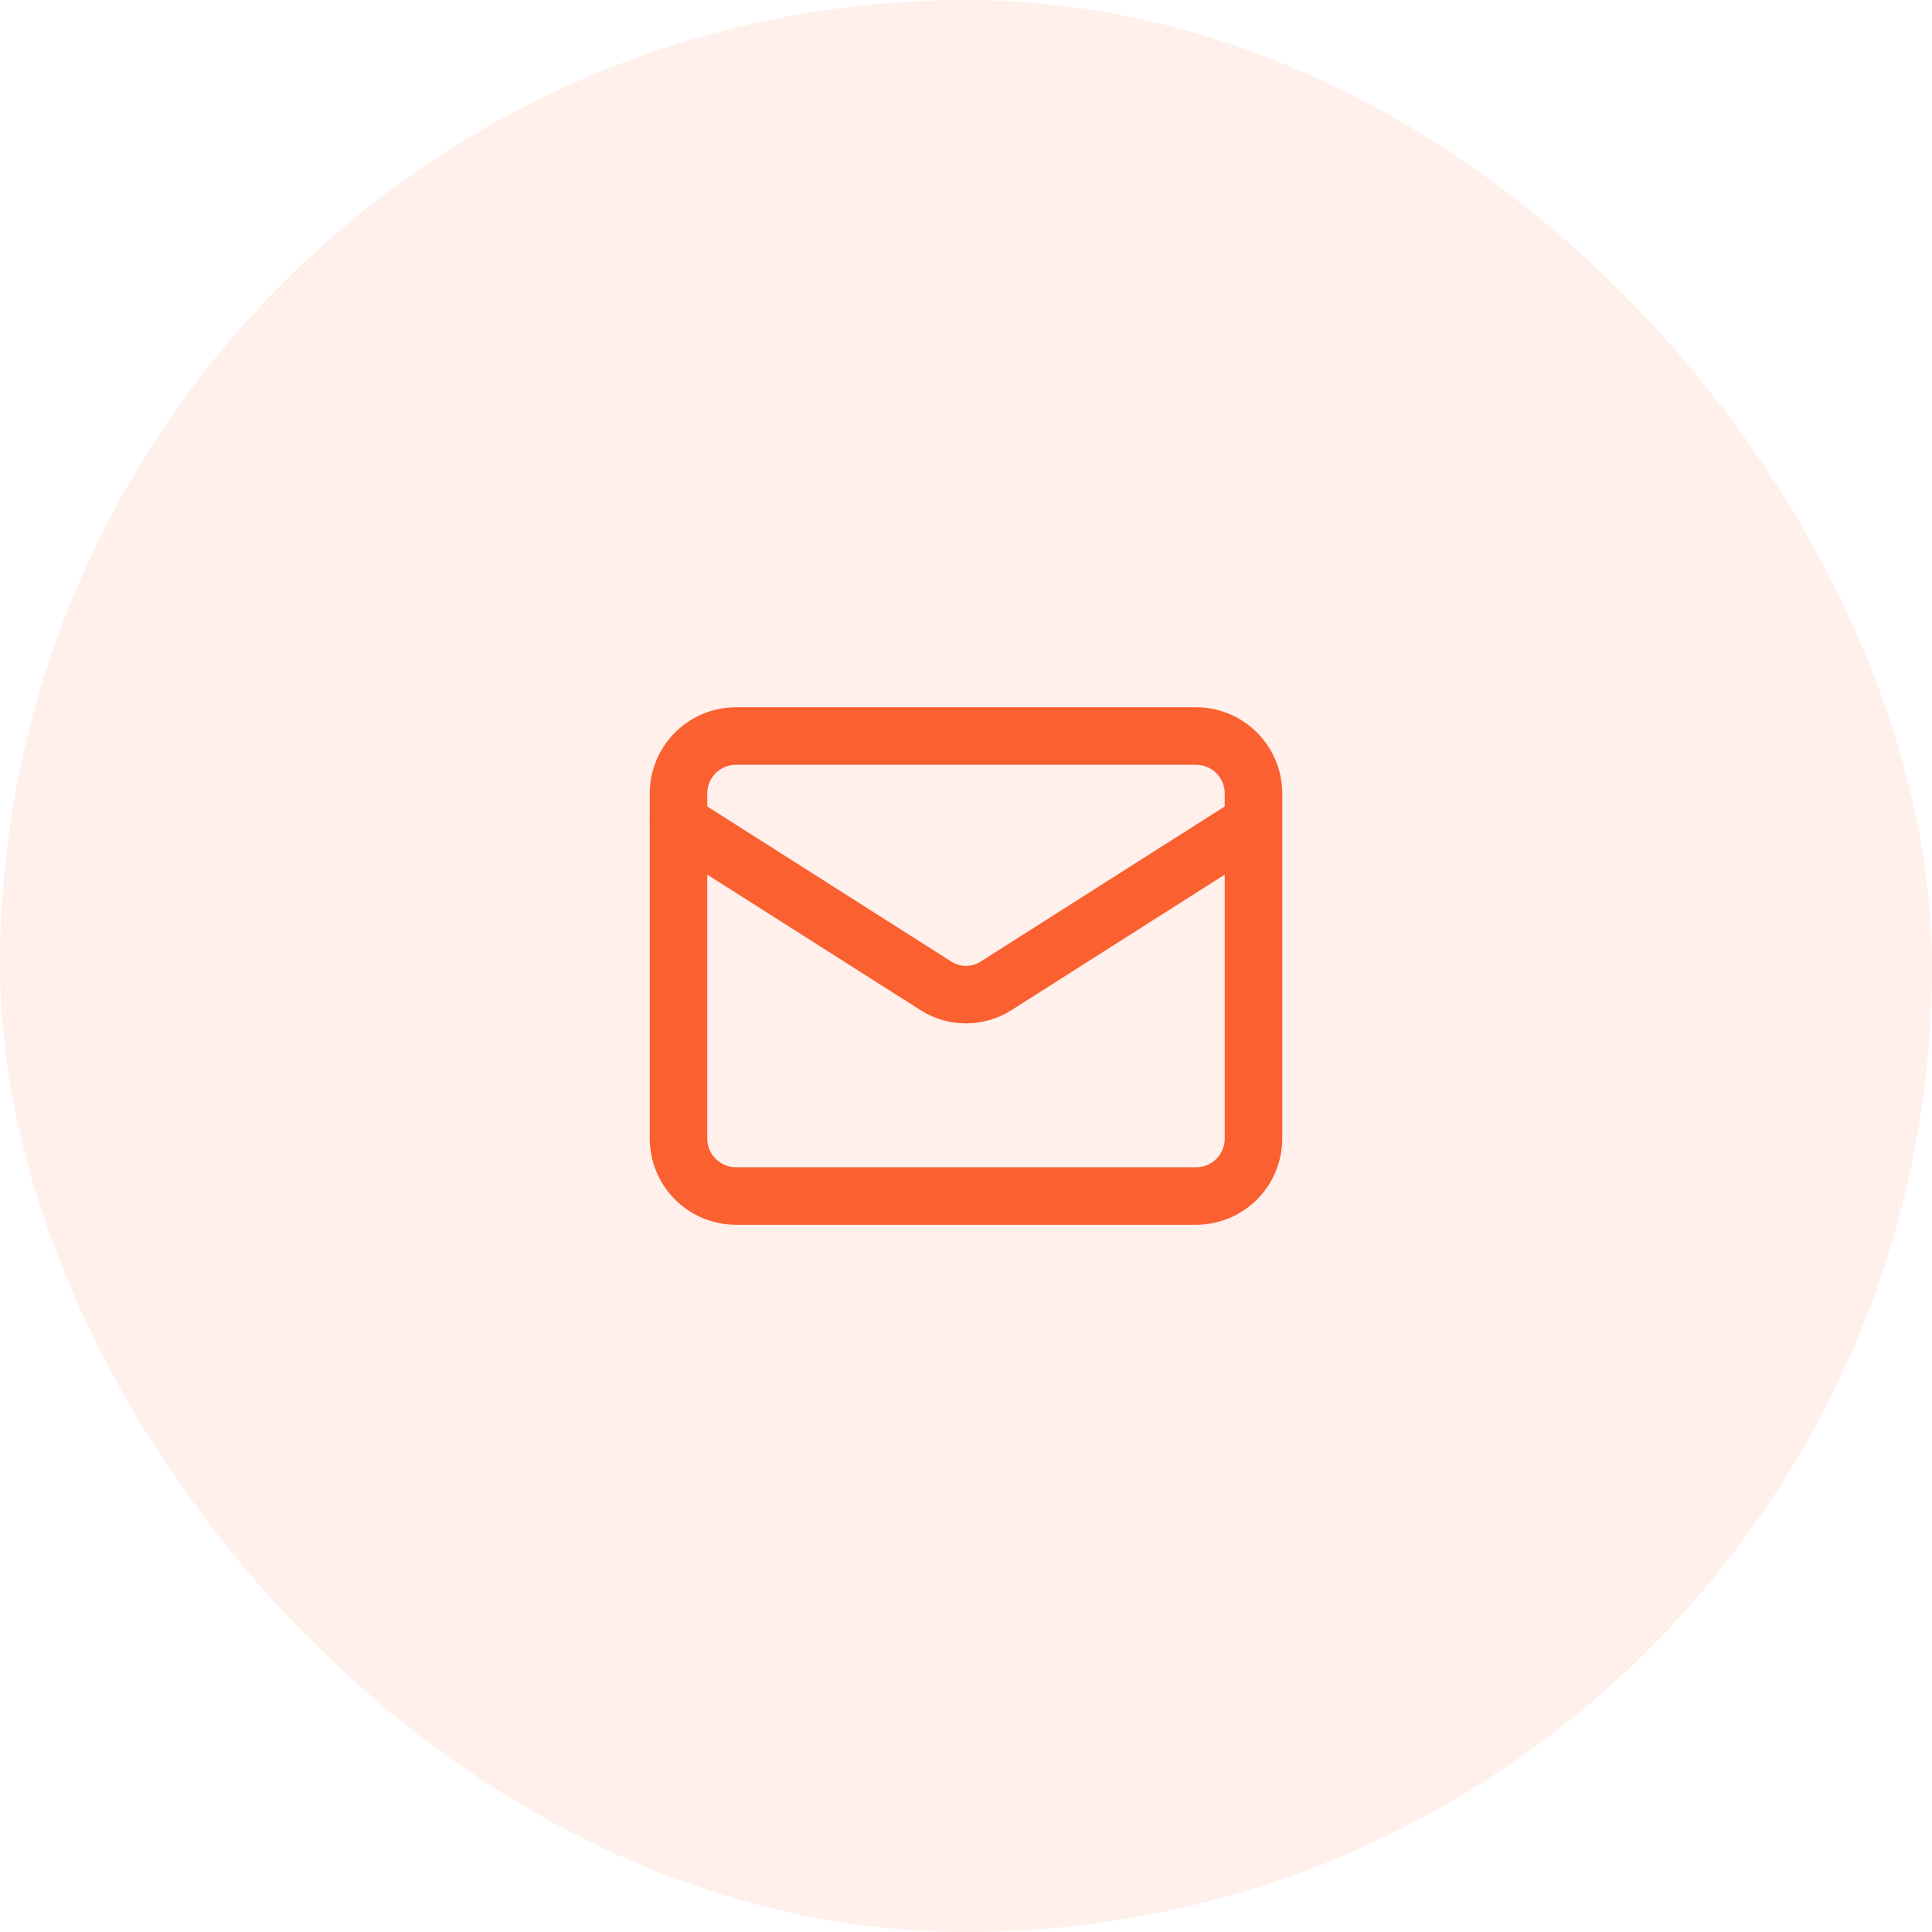
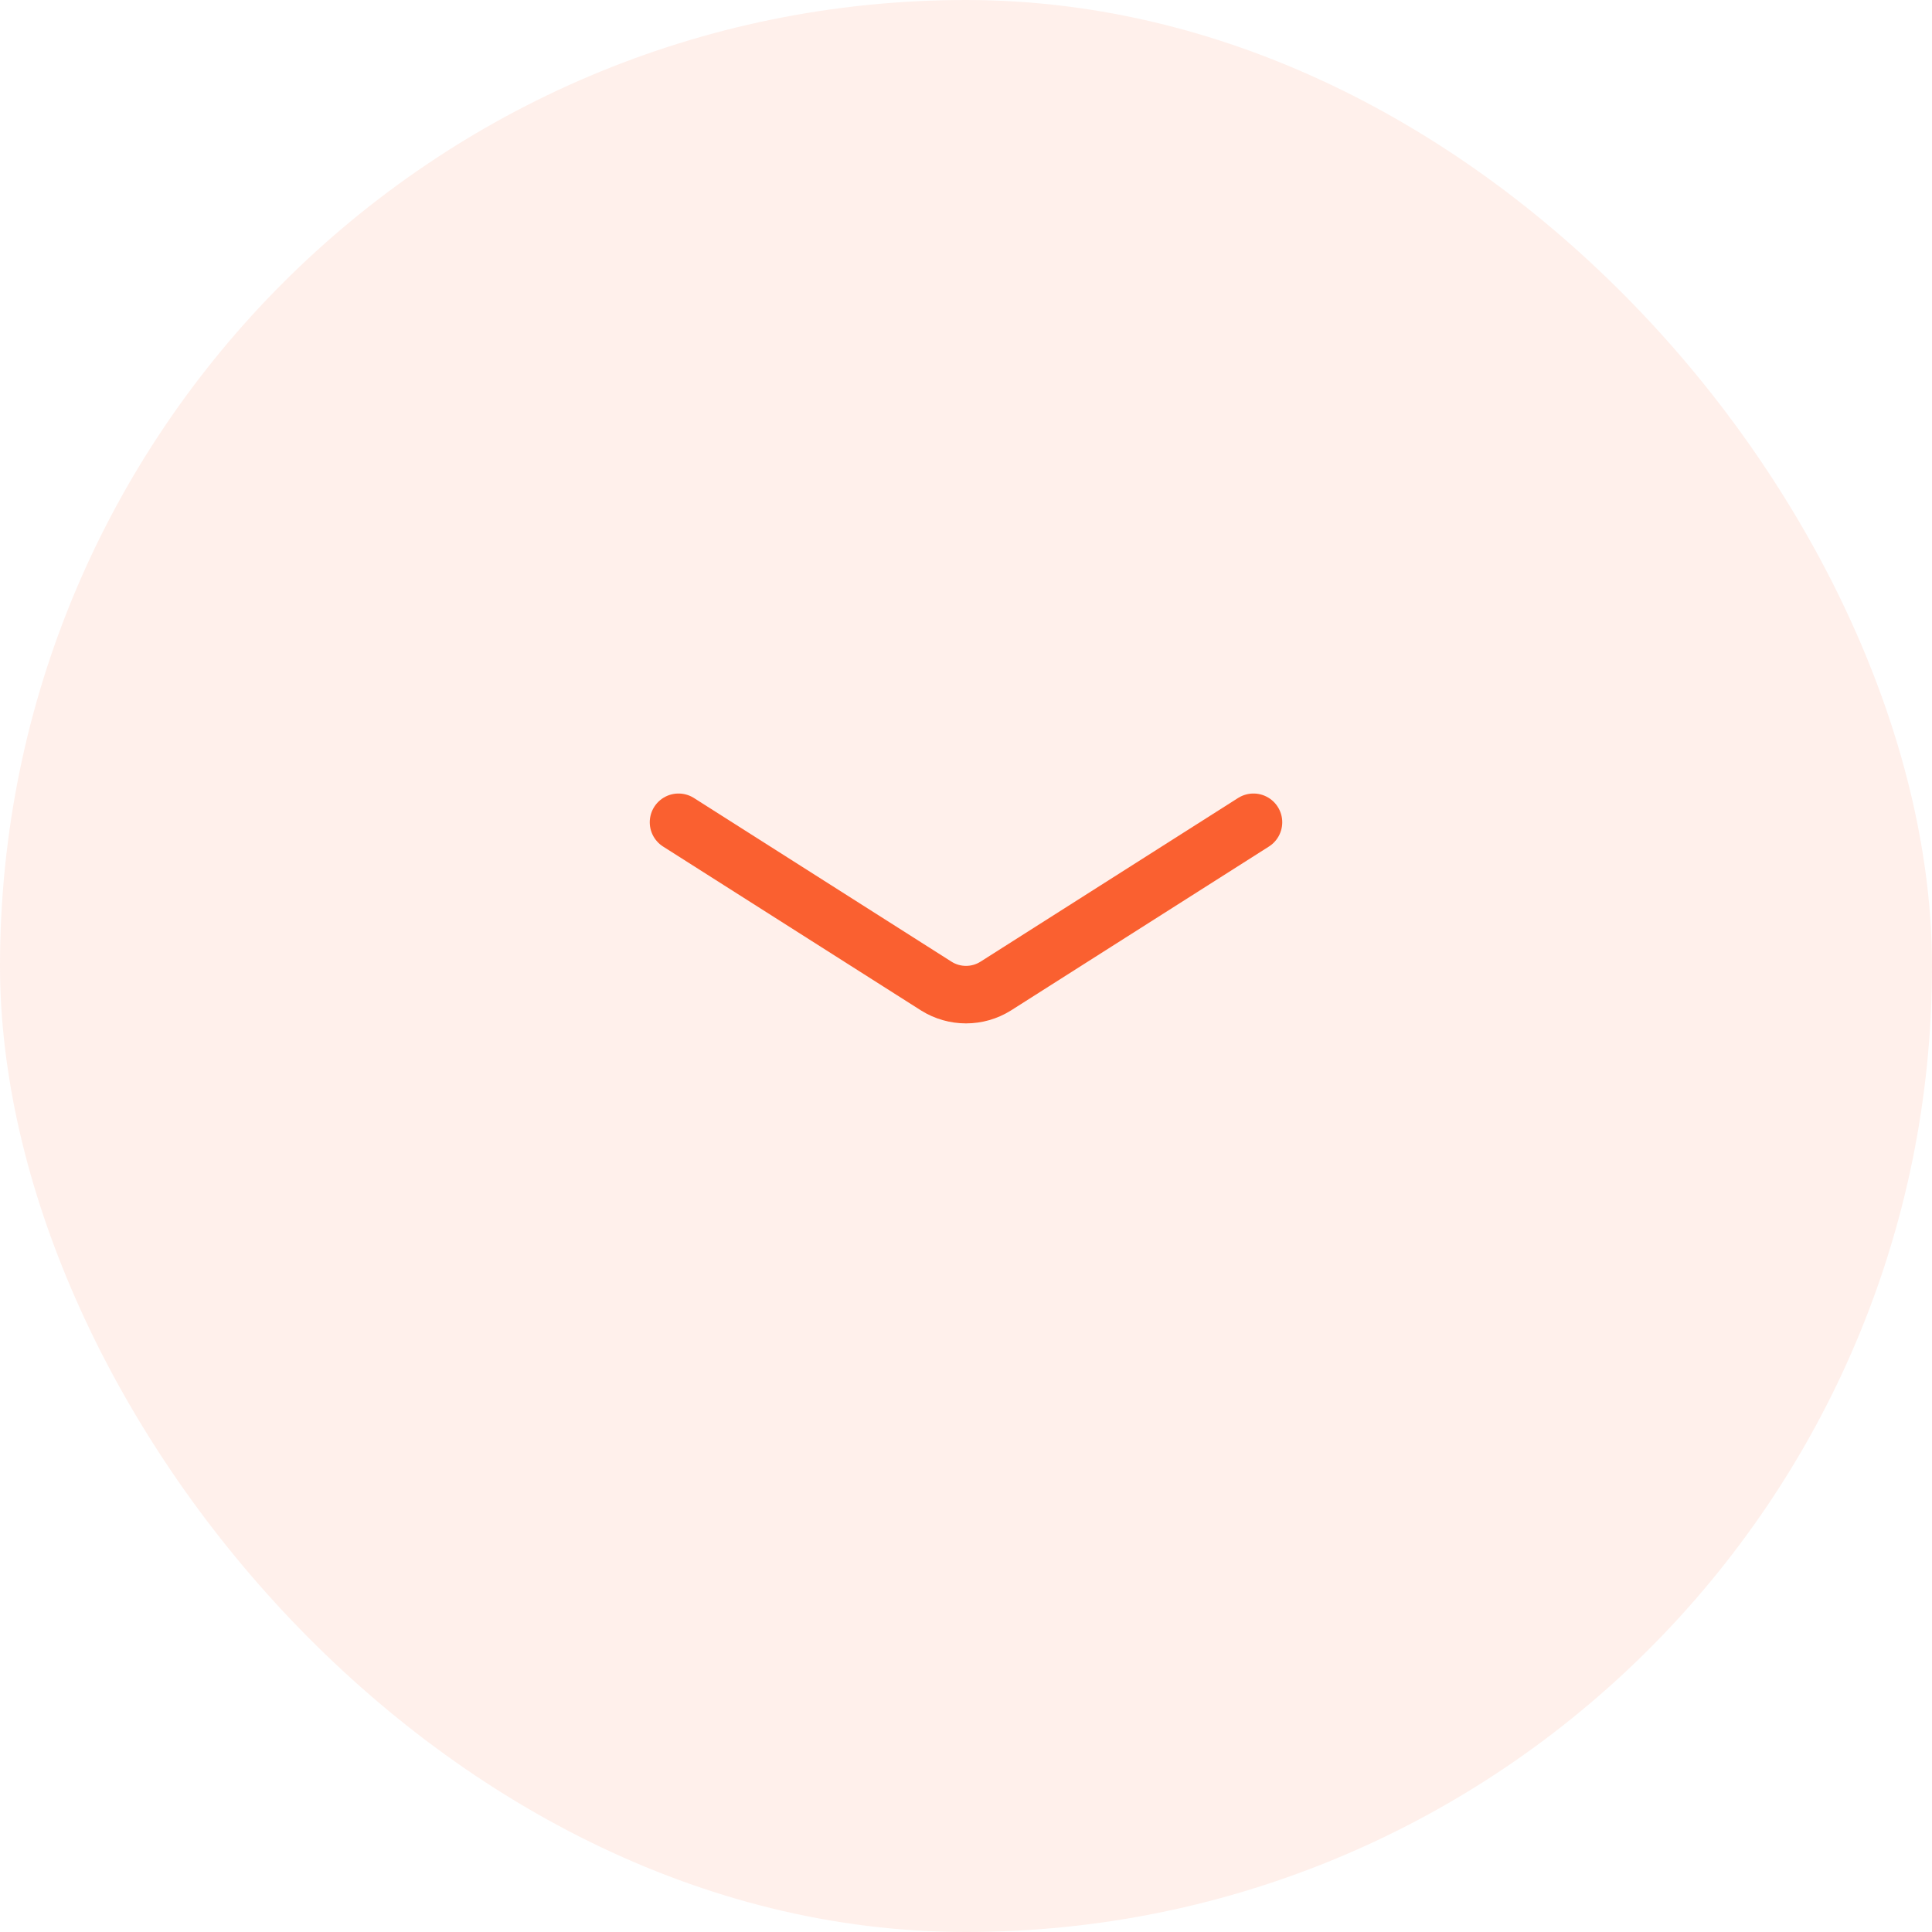
<svg xmlns="http://www.w3.org/2000/svg" width="56" height="56" viewBox="0 0 56 56" fill="none">
  <rect width="56" height="56" rx="28" fill="#FF6B35" fill-opacity="0.1" />
-   <path d="M34.667 21.334H21.333C20.413 21.334 19.667 22.08 19.667 23V33C19.667 33.921 20.413 34.667 21.333 34.667H34.667C35.587 34.667 36.333 33.921 36.333 33V23C36.333 22.08 35.587 21.334 34.667 21.334Z" stroke="#FA6030" stroke-width="1.667" stroke-linecap="round" stroke-linejoin="round" />
  <path d="M36.333 23.834L28.858 28.584C28.601 28.745 28.304 28.83 28 28.83C27.697 28.83 27.399 28.745 27.142 28.584L19.667 23.834" stroke="#FA6030" stroke-width="1.667" stroke-linecap="round" stroke-linejoin="round" />
</svg>